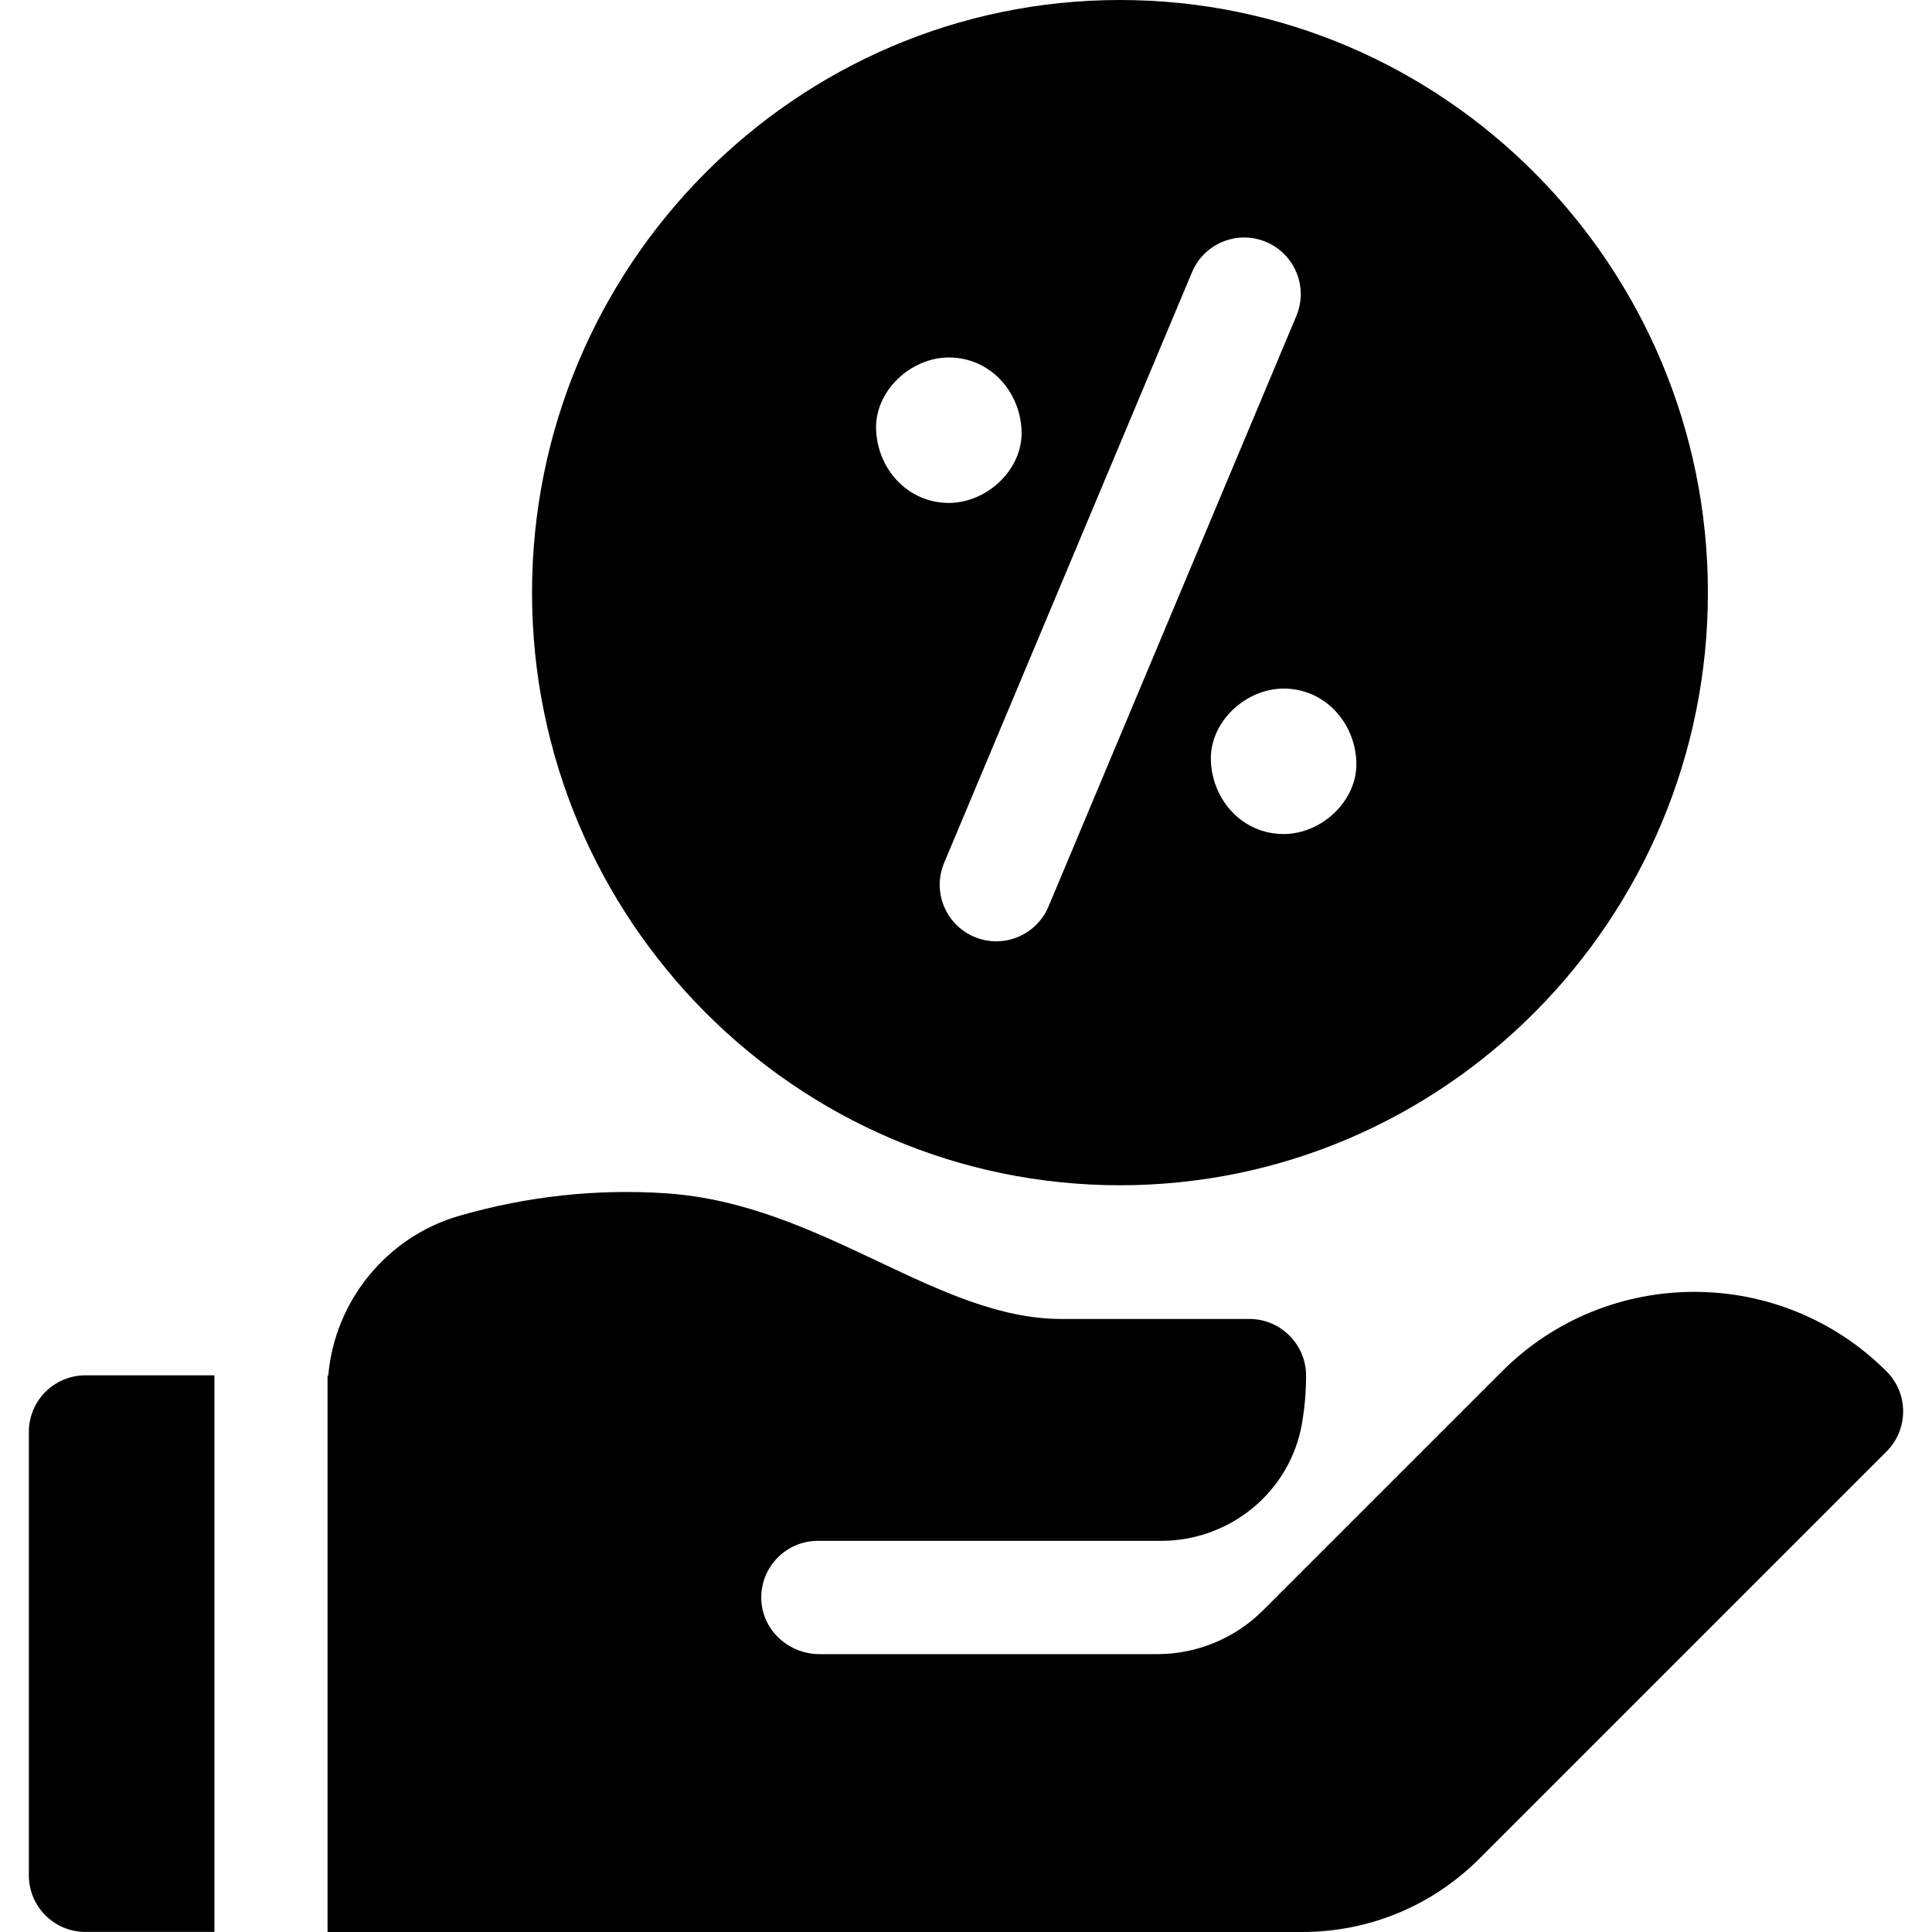
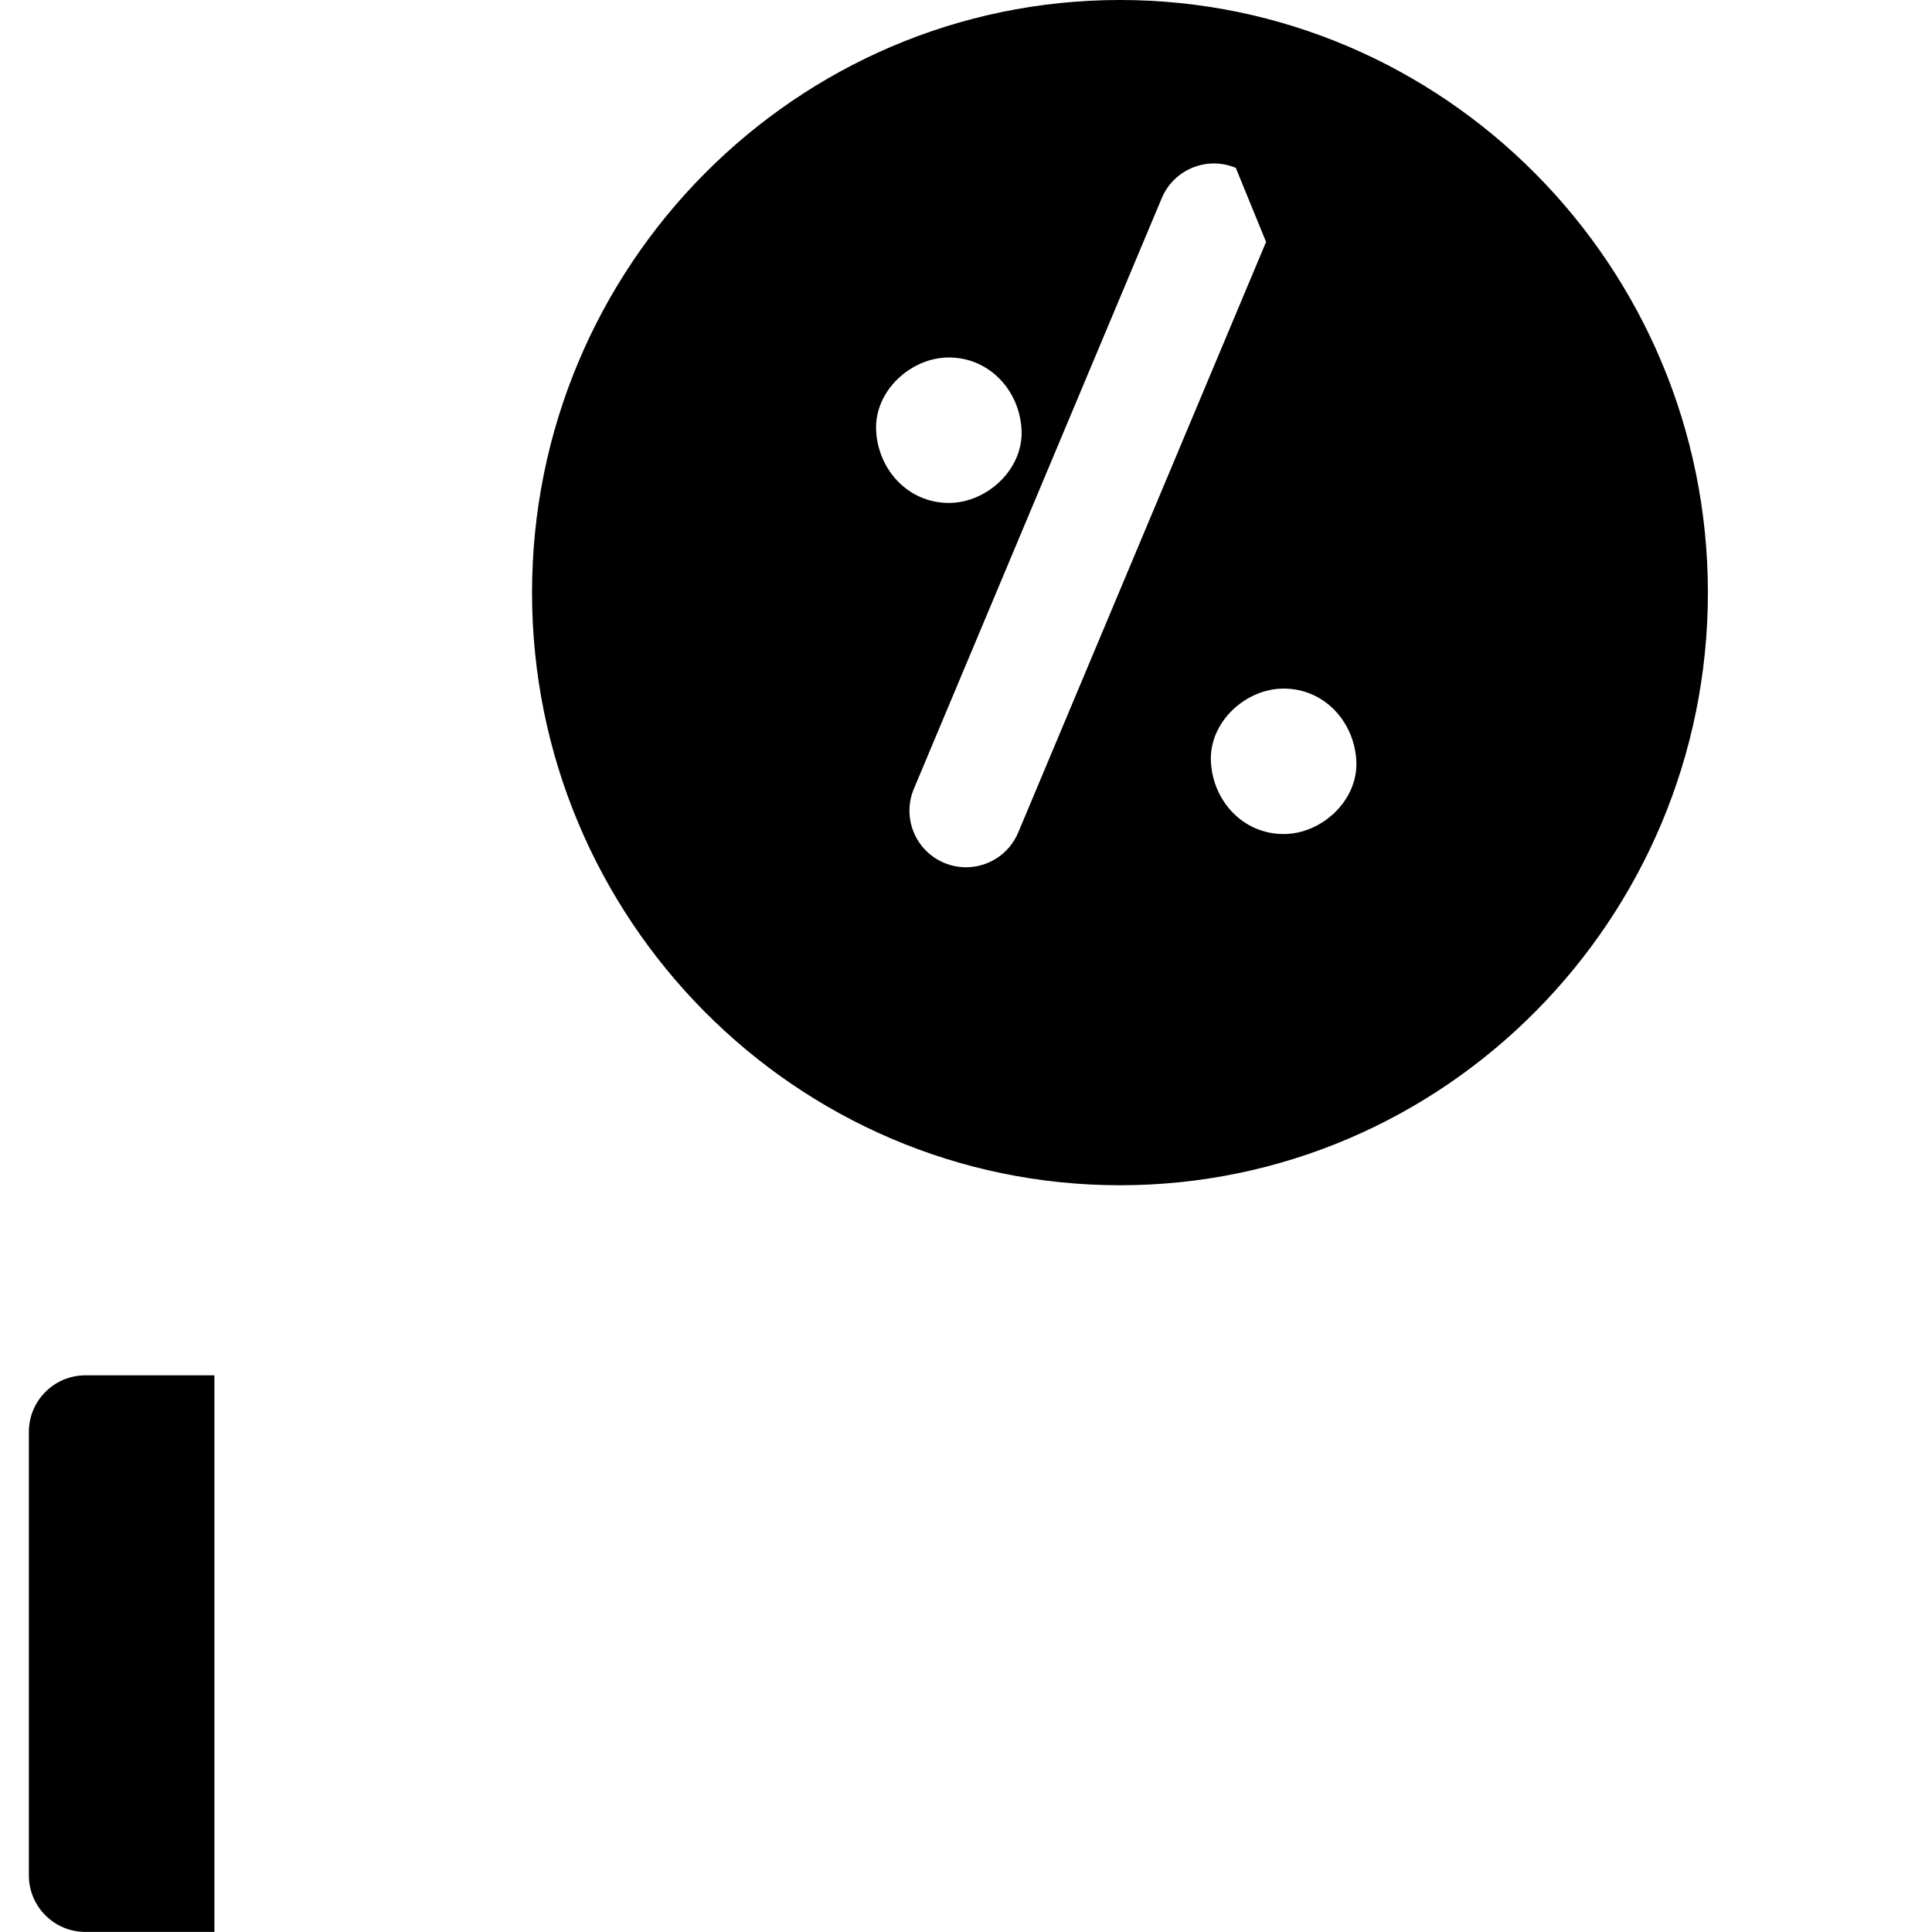
<svg xmlns="http://www.w3.org/2000/svg" id="Capa_1" height="512" viewBox="0 0 512.305 512.305" width="512">
  <g>
-     <path d="m296.981 314.293c85.964 0 155.9-70.496 155.9-157.146s-69.936-157.147-155.9-157.147-155.902 70.496-155.902 157.146 69.938 157.147 155.902 157.147zm43.394-93.133c-10.811 0-18.816-8.836-19.284-19.284-.467-10.415 9.197-19.284 19.284-19.284 10.811 0 18.816 8.836 19.284 19.284.467 10.415-9.196 19.284-19.284 19.284zm-4.653-157.007c7.639 3.206 11.232 11.997 8.026 19.636l-65.73 156.62c-2.41 5.742-7.977 9.199-13.838 9.199-1.935 0-3.901-.377-5.798-1.173-7.639-3.206-11.232-11.997-8.026-19.636l65.73-156.62c3.207-7.639 11.998-11.231 19.636-8.026zm-84.118 69.208c-10.811 0-18.816-8.836-19.284-19.284-.466-10.415 9.197-19.284 19.284-19.284 10.811 0 18.817 8.836 19.285 19.284.465 10.414-9.198 19.284-19.285 19.284z" />
+     <path d="m296.981 314.293c85.964 0 155.9-70.496 155.9-157.146s-69.936-157.147-155.9-157.147-155.902 70.496-155.902 157.146 69.938 157.147 155.902 157.147zm43.394-93.133c-10.811 0-18.816-8.836-19.284-19.284-.467-10.415 9.197-19.284 19.284-19.284 10.811 0 18.816 8.836 19.284 19.284.467 10.415-9.196 19.284-19.284 19.284zm-4.653-157.007l-65.73 156.62c-2.41 5.742-7.977 9.199-13.838 9.199-1.935 0-3.901-.377-5.798-1.173-7.639-3.206-11.232-11.997-8.026-19.636l65.73-156.62c3.207-7.639 11.998-11.231 19.636-8.026zm-84.118 69.208c-10.811 0-18.816-8.836-19.284-19.284-.466-10.415 9.197-19.284 19.284-19.284 10.811 0 18.817 8.836 19.285 19.284.465 10.414-9.198 19.284-19.285 19.284z" />
    <path d="m56.856 364.694h-34.203c-8.284 0-15 6.716-15 15v117.59c0 8.284 6.716 15 15 15h34.203z" />
-     <path d="m500.253 363.647c-28.114-28.115-73.861-28.116-101.974 0l-44.934 44.933-18.417 18.417c-7.443 7.443-17.539 11.625-28.066 11.625h-89.552c-8.088 0-15.048-6.216-15.429-14.295-.406-8.626 6.467-15.747 15.004-15.747h91.026c18.302 0 34.176-13.03 37.322-31.059.723-4.14 1.1-8.397 1.1-12.741.001-8.267-6.754-15.033-15.021-15.033h-49.877c-16.301 0-31.954-7.394-48.526-15.224-17.383-8.211-35.357-16.702-56.374-18.1-18.381-1.225-36.806.788-54.763 5.973-19.227 5.552-33.048 22.634-34.724 42.356-.064-.005-.129-.006-.194-.01v147.491c.007 0 .014 0 .021-.001v.072h258.406c17.768 0 34.474-6.92 47.04-19.485l107.93-107.93c5.868-5.864 5.868-15.376.002-21.242z" />
  </g>
</svg>